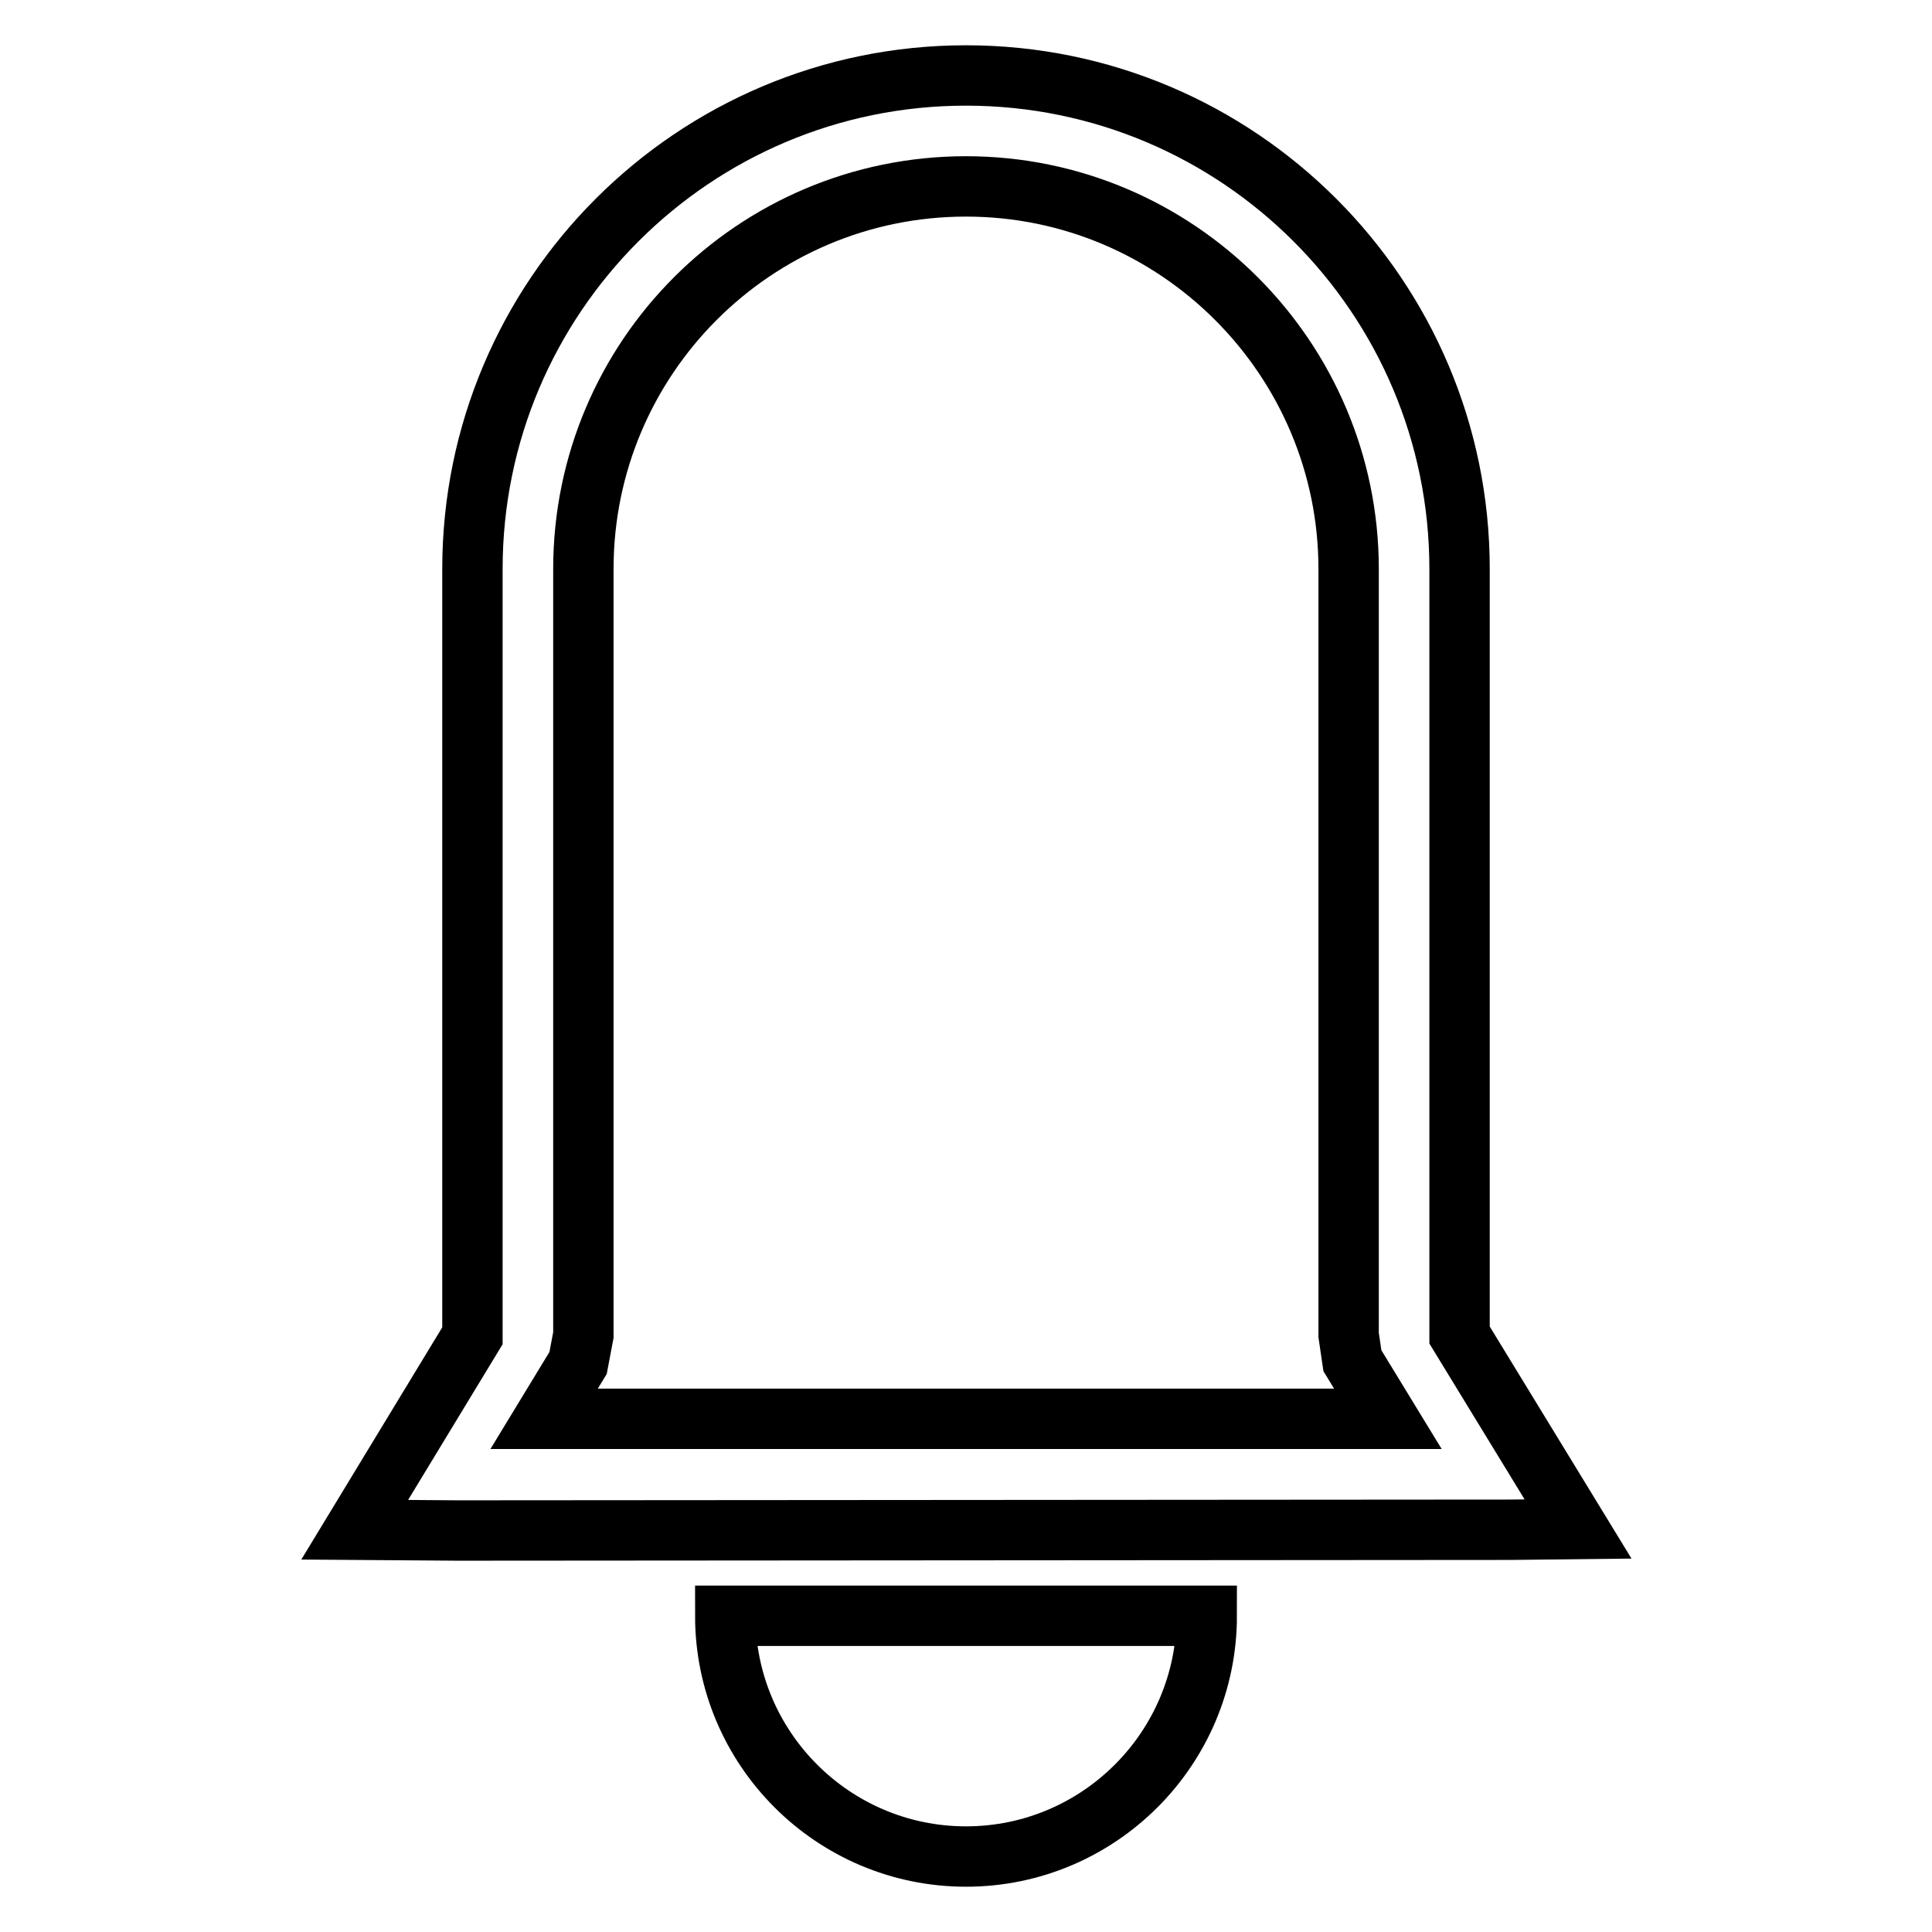
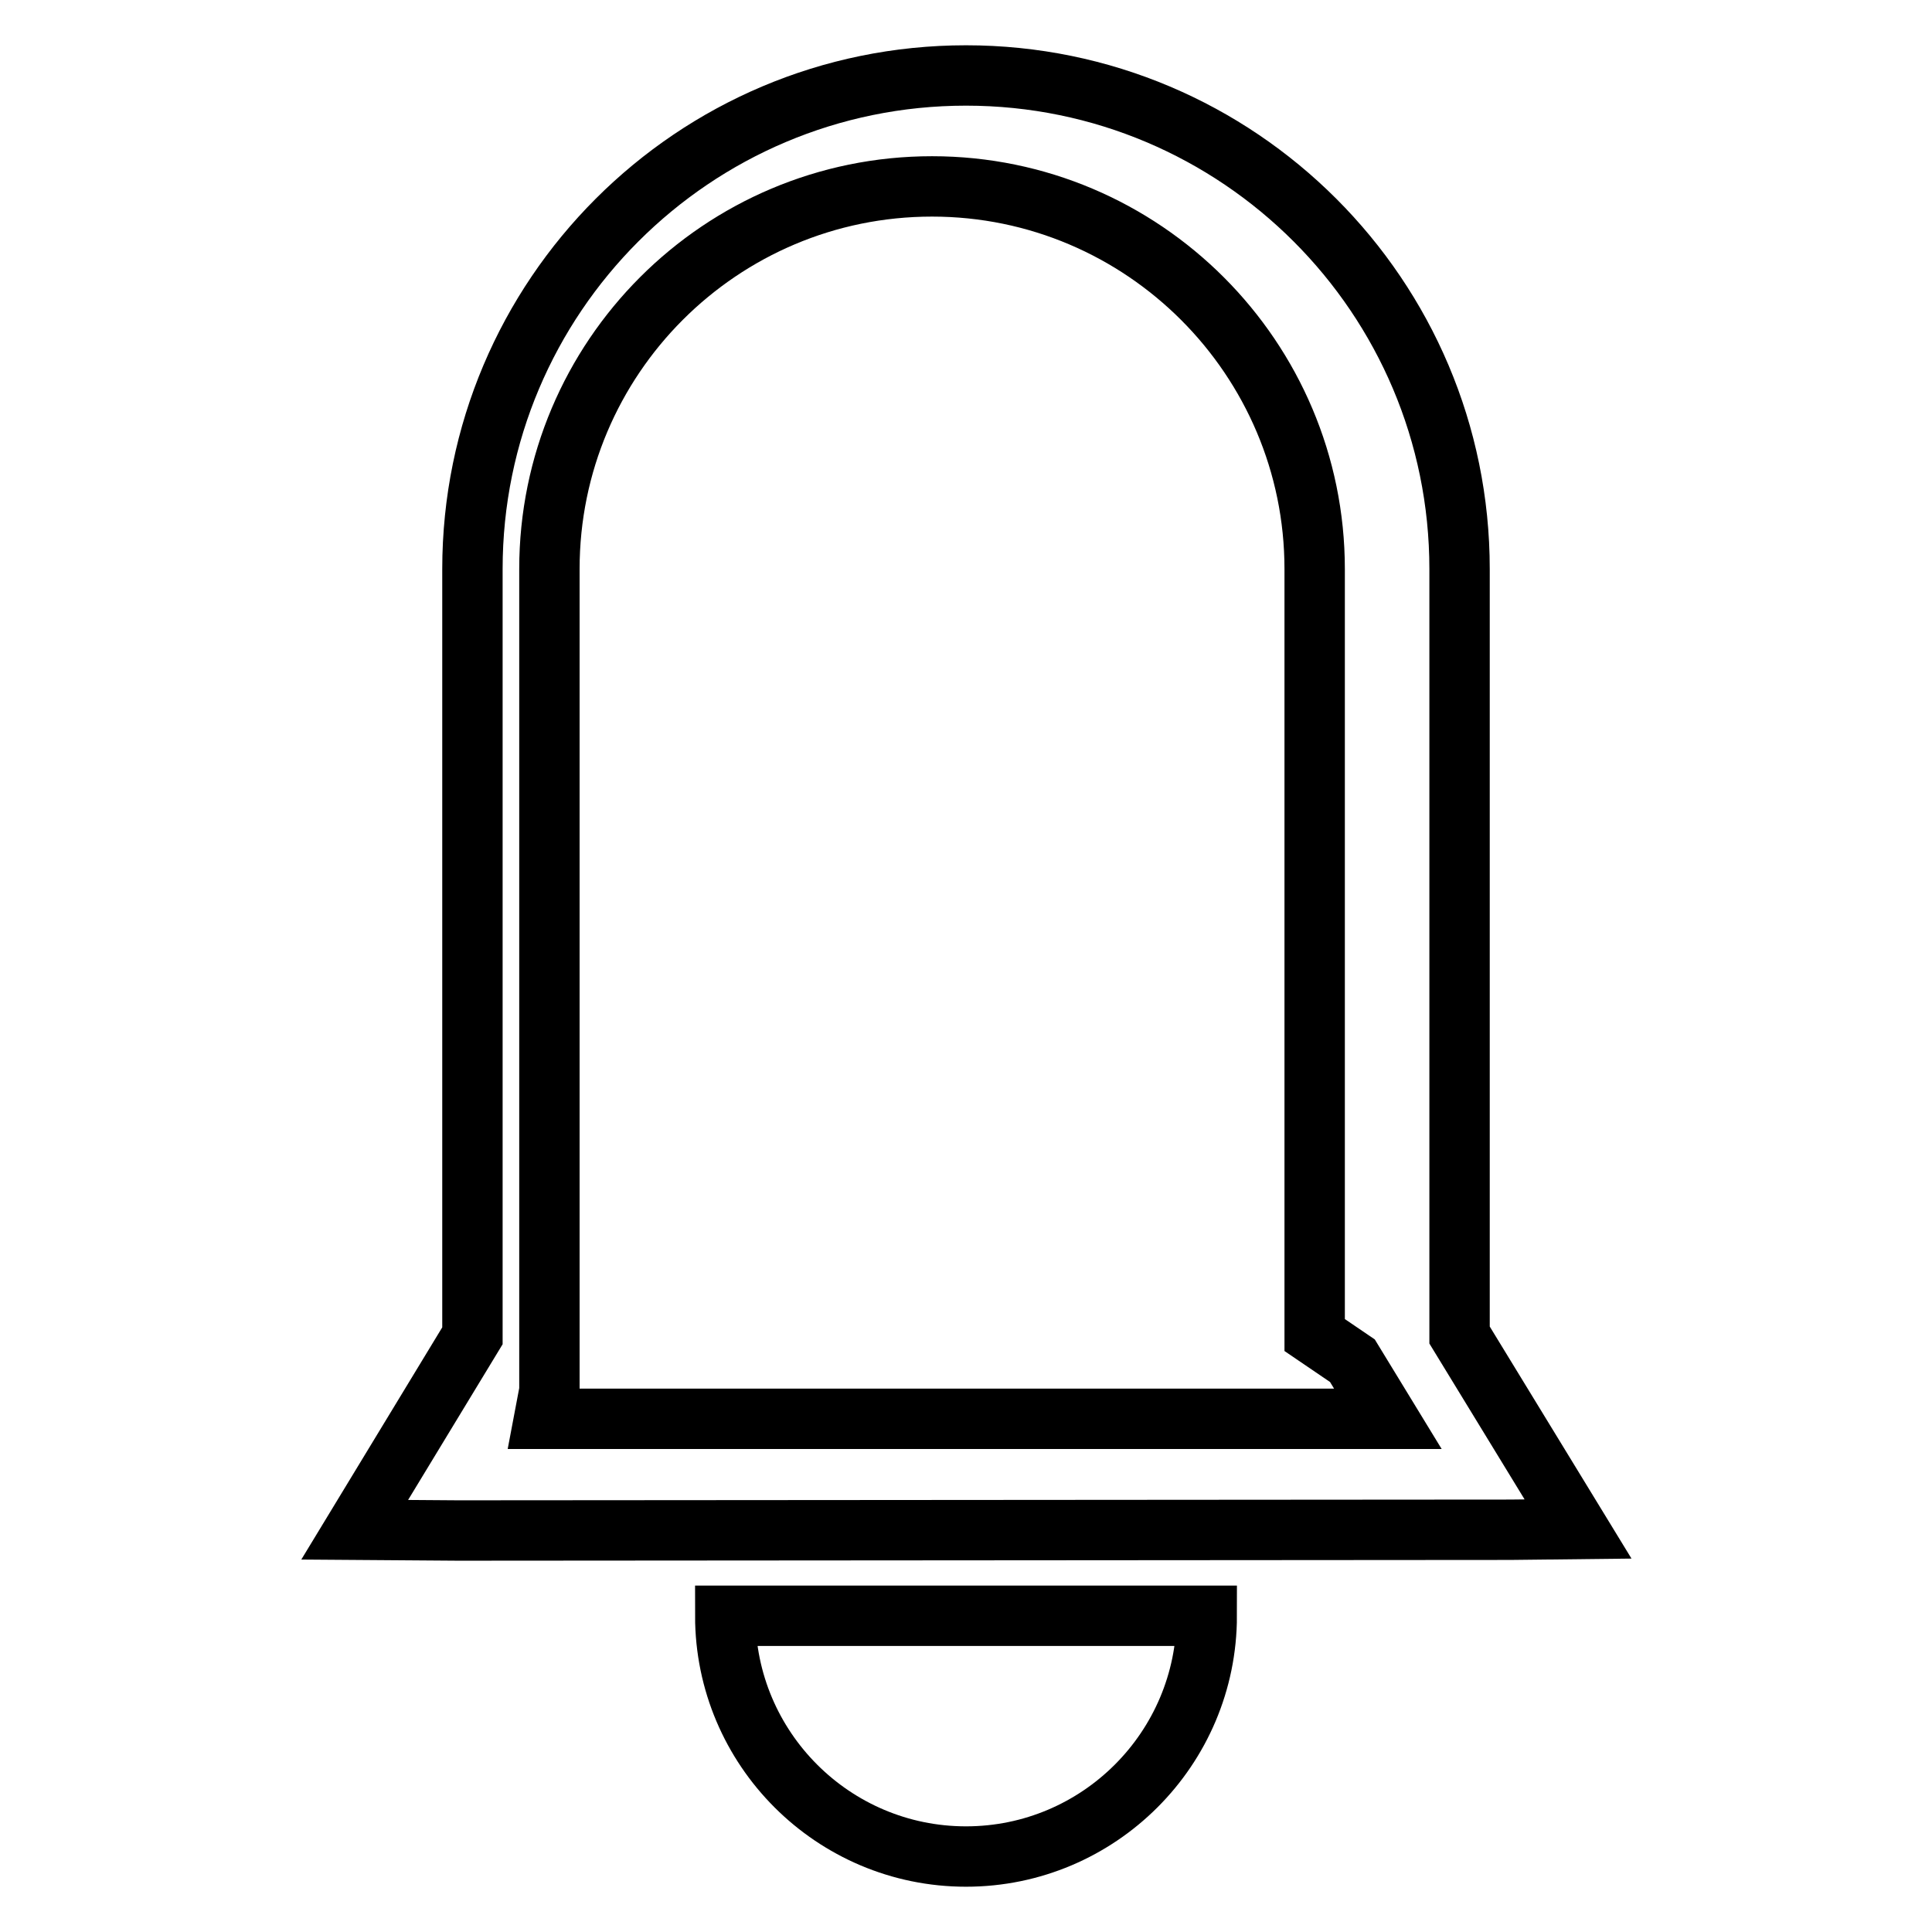
<svg xmlns="http://www.w3.org/2000/svg" version="1.1" x="0px" y="0px" viewBox="0 0 256 256" enable-background="new 0 0 256 256" xml:space="preserve">
  <g>
-     <path stroke-width="8" fill-opacity="0" stroke="#000000" d="M128,246c17.6,0,31.9-14.3,31.9-31.9H96.1C96.1,231.7,110.4,246,128,246z M193.4,176.9V75.4 c0-36.1-29.3-65.4-65.4-65.4c-36.1,0-65.4,29.3-65.4,65.4V177L47,202.7l13.7,0.1l139.4-0.1l9-0.1L193.4,176.9L193.4,176.9z  M179.2,180.3l4.7,7.7H72.1l4.5-7.4l0.7-3.7V75.4c0-28,22.7-50.7,50.7-50.7c28,0,50.7,22.8,50.7,50.7v101.5L179.2,180.3 L179.2,180.3z" />
+     <path stroke-width="8" fill-opacity="0" stroke="#000000" d="M128,246c17.6,0,31.9-14.3,31.9-31.9H96.1C96.1,231.7,110.4,246,128,246z M193.4,176.9V75.4 c0-36.1-29.3-65.4-65.4-65.4c-36.1,0-65.4,29.3-65.4,65.4V177L47,202.7l13.7,0.1l139.4-0.1l9-0.1L193.4,176.9L193.4,176.9z  M179.2,180.3l4.7,7.7H72.1l0.7-3.7V75.4c0-28,22.7-50.7,50.7-50.7c28,0,50.7,22.8,50.7,50.7v101.5L179.2,180.3 L179.2,180.3z" />
  </g>
</svg>